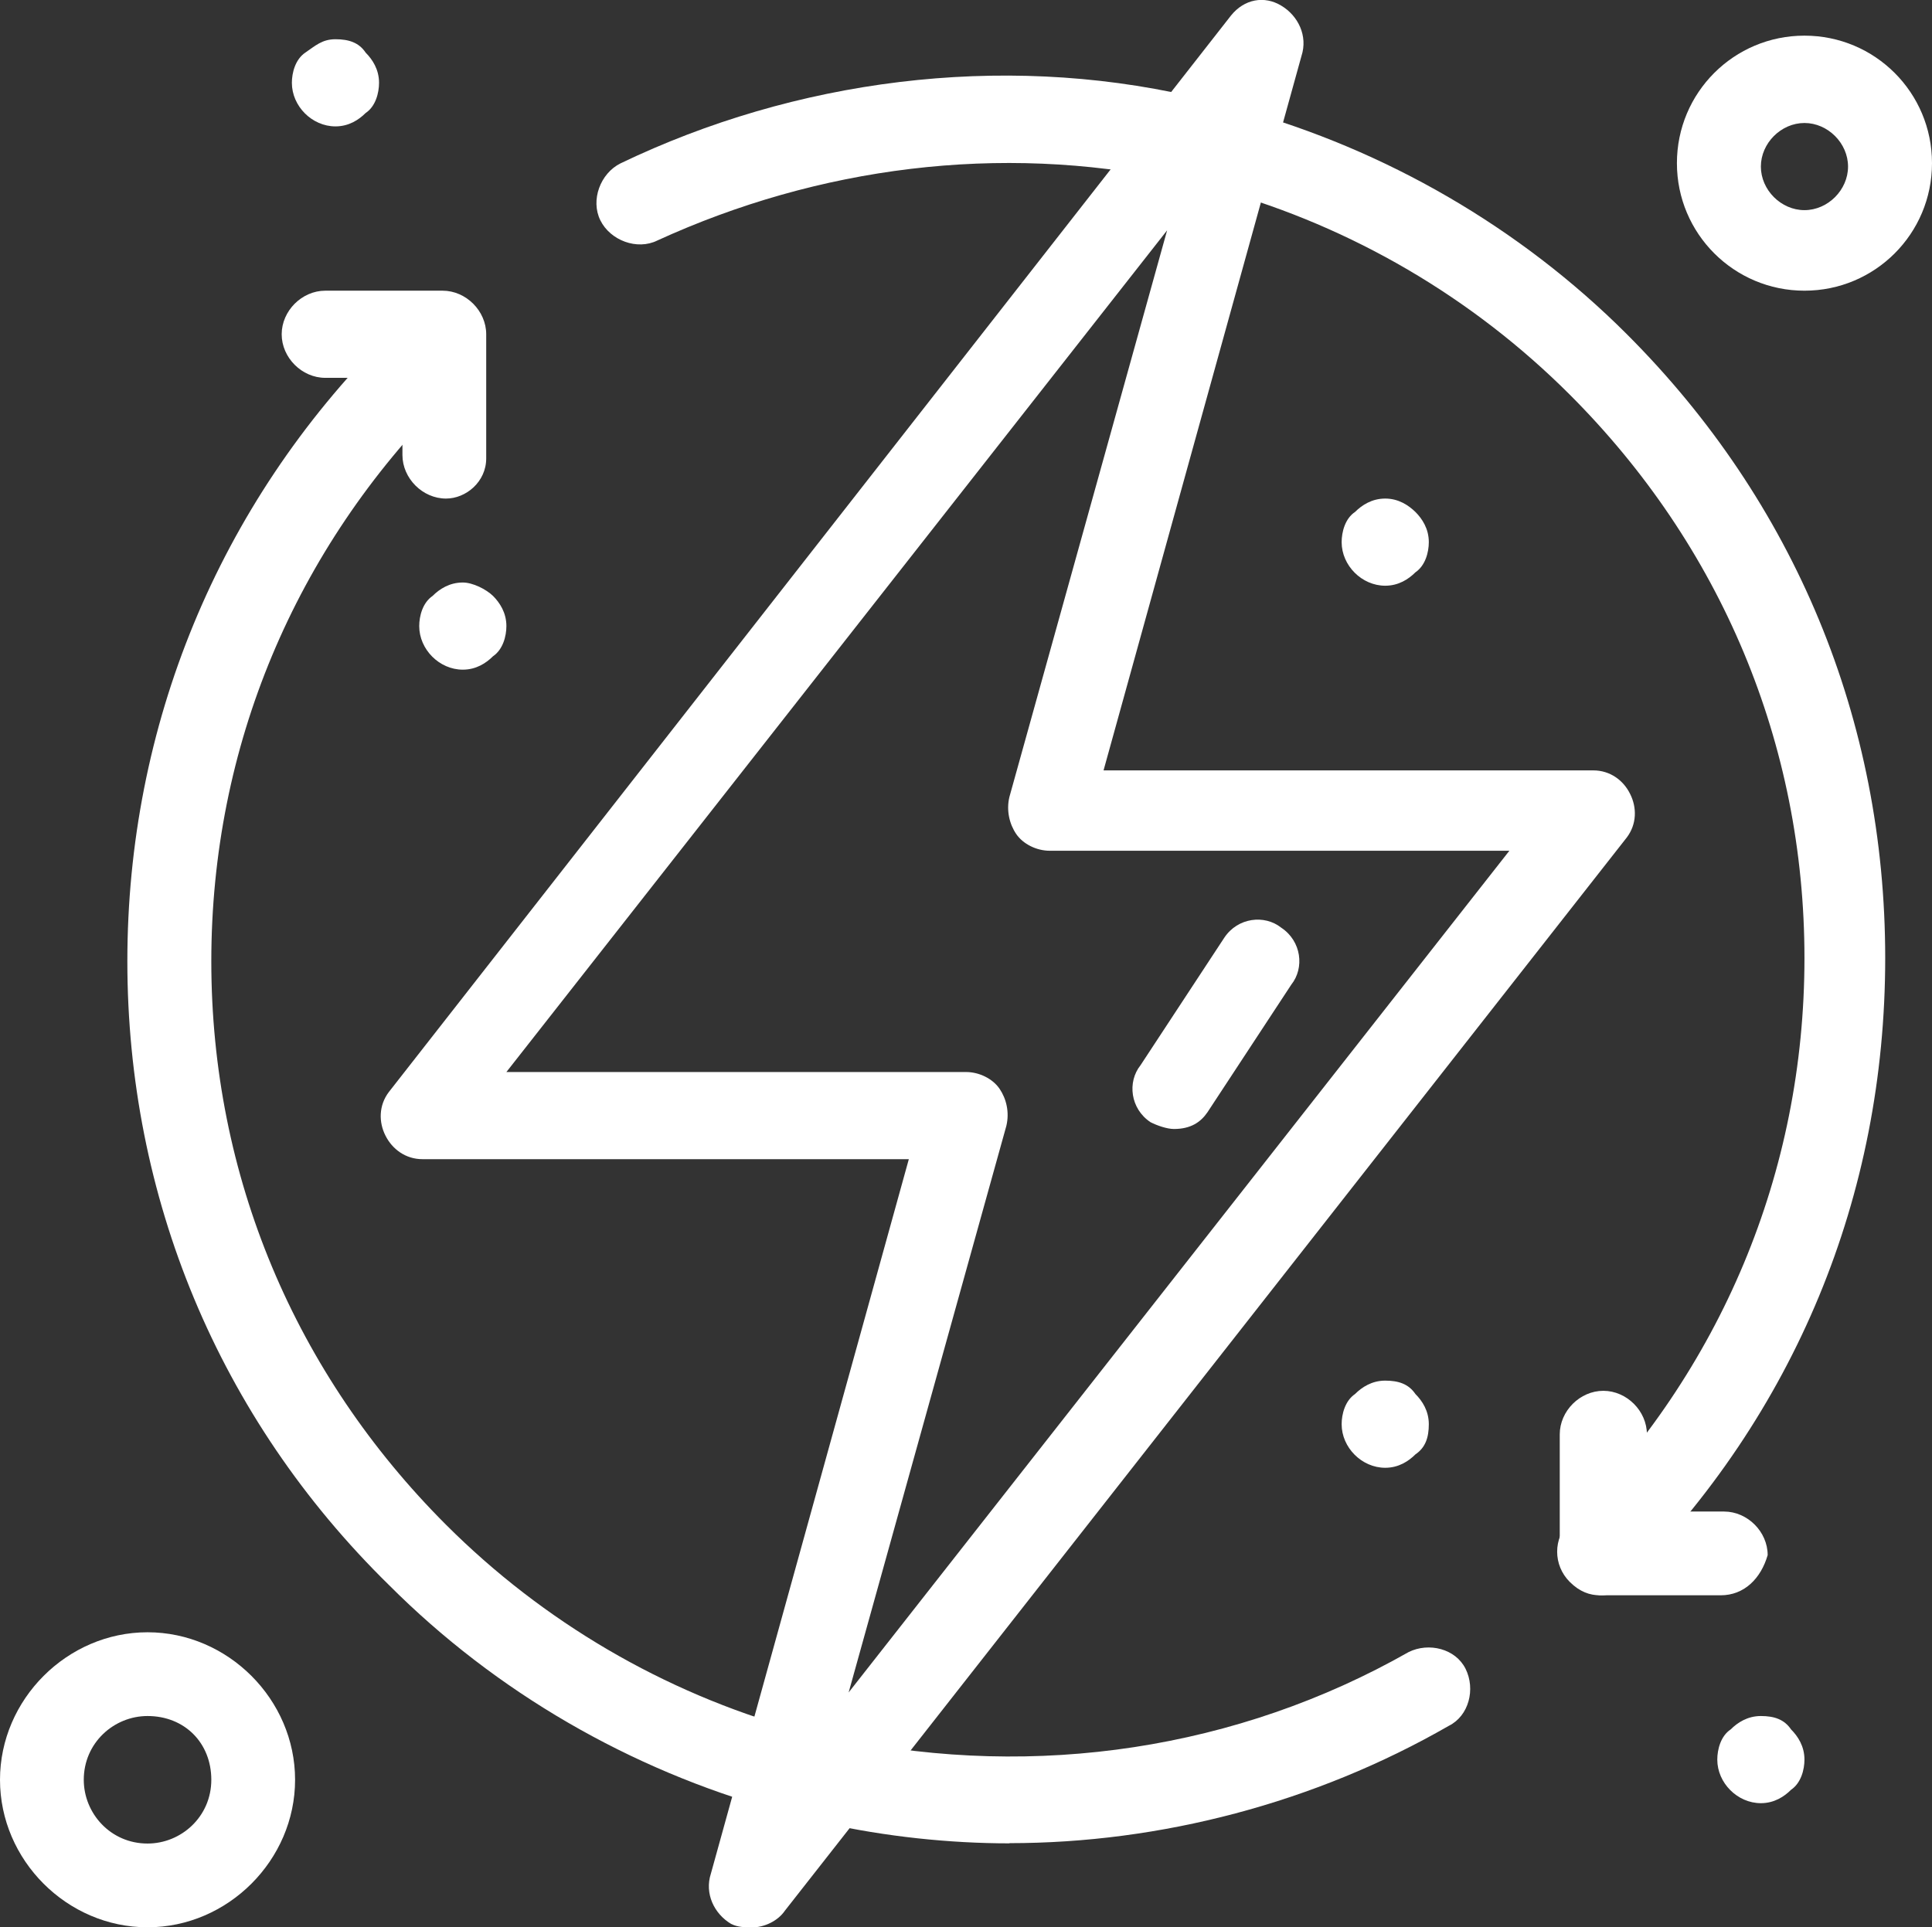
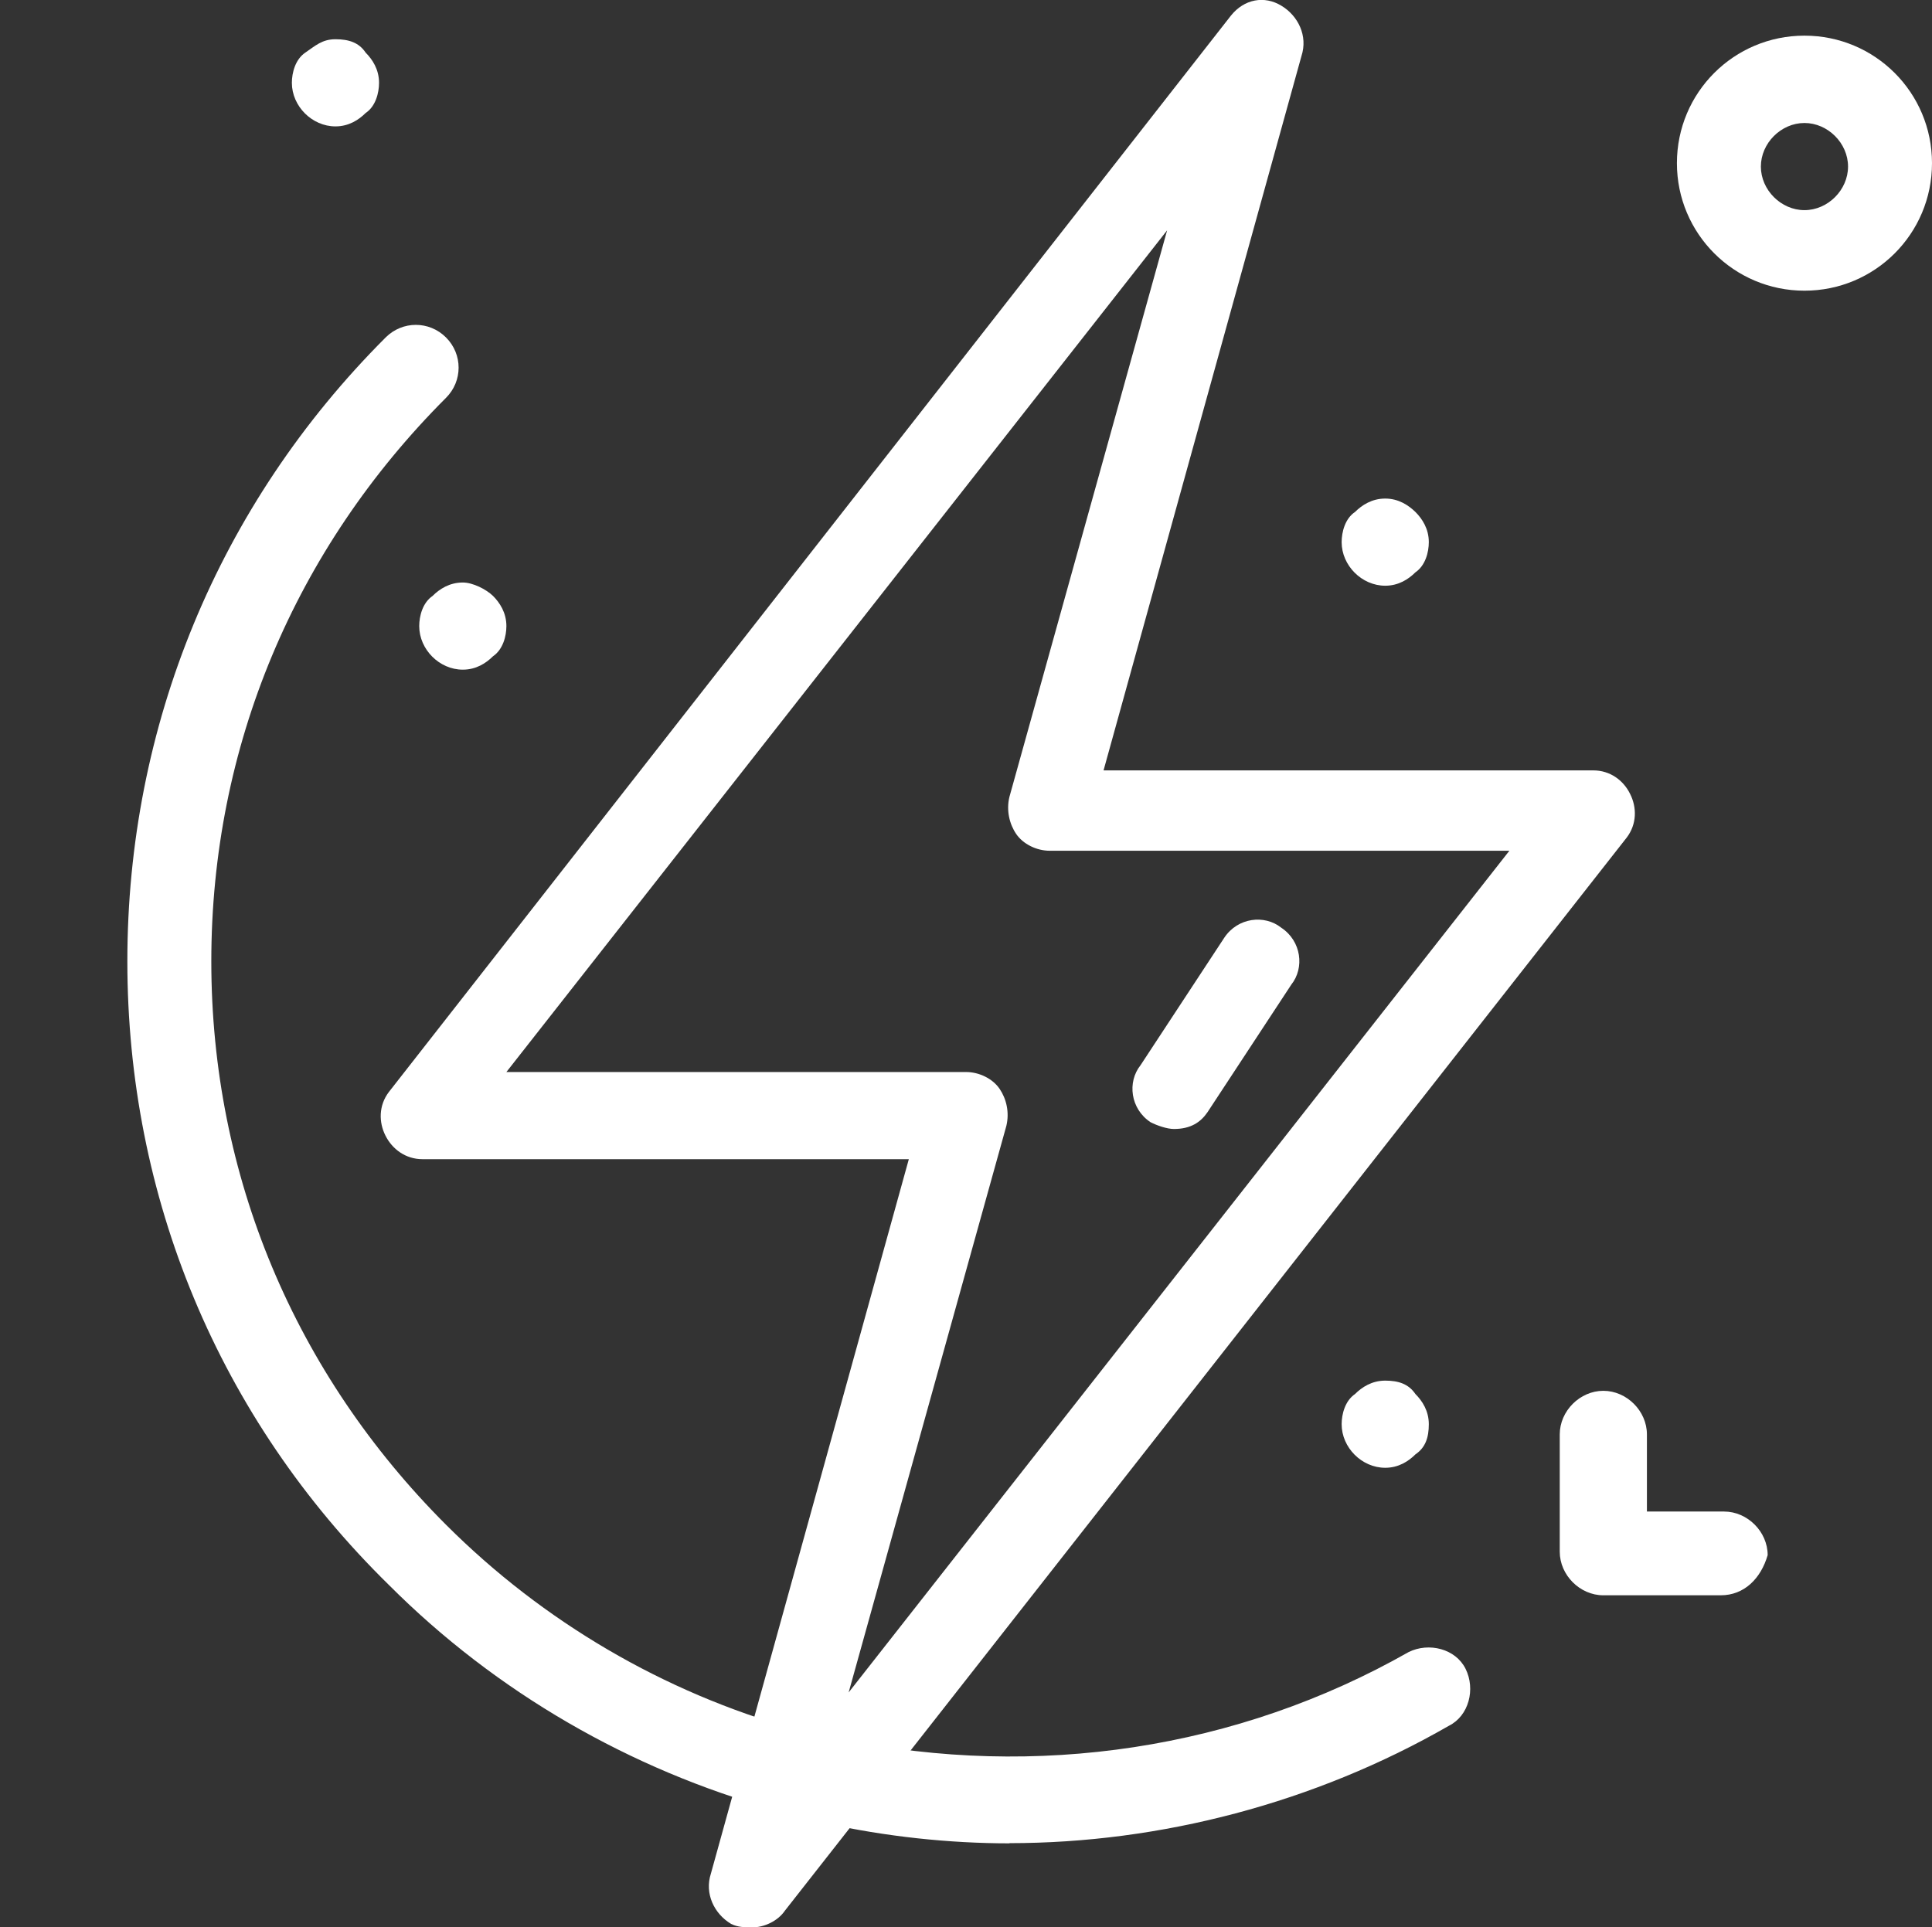
<svg xmlns="http://www.w3.org/2000/svg" id="Calque_2" data-name="Calque 2" viewBox="0 0 102.4 102.17">
  <rect x="0" y="0" width="102.4" height="102.17" fill="#333333" stroke="none" />
  <defs>
    <style>
      .cls-1 {
        fill: #fff;
        stroke-width: 0px;
      }
    </style>
  </defs>
  <g id="Calque_1-2" data-name="Calque 1">
    <g id="_495_Charge_Ecologic_Electric_Energy_Renewable" data-name="495, Charge, Ecologic, Electric, Energy, Renewable">
      <g>
-         <path class="cls-1" d="M44.09,94.34l-4.27,5.51,1.78-6.04c.71.18,1.6.36,2.49.53Z" />
        <path class="cls-1" d="M67.02,2.08l-1.78,6.04c-.89-.18-1.78-.53-2.49-.71l4.27-5.33Z" />
-         <path class="cls-1" d="M94.93,91.68c.36.36.71.89.71,1.6,0,.53-.18,1.24-.71,1.6-.36.36-.89.71-1.6.71-1.24,0-2.31-1.07-2.31-2.31,0-.53.18-1.25.71-1.6.36-.36.89-.71,1.6-.71s1.24.18,1.6.71Z" />
        <path class="cls-1" d="M75.02,27.14c.36.36.71.89.71,1.6,0,.53-.18,1.24-.71,1.6-.36.36-.89.71-1.6.71-1.24,0-2.31-1.07-2.31-2.31,0-.53.18-1.25.71-1.6.36-.36.89-.71,1.6-.71s1.24.36,1.6.71Z" />
        <path class="cls-1" d="M75.02,73.9c.36.36.71.89.71,1.6s-.18,1.24-.71,1.6c-.36.36-.89.71-1.6.71-1.24,0-2.31-1.07-2.31-2.31,0-.53.18-1.24.71-1.6.36-.36.89-.71,1.6-.71s1.24.18,1.6.71Z" />
        <path class="cls-1" d="M26.13,31.59c.36.36.71.89.71,1.6,0,.53-.18,1.24-.71,1.6-.36.36-.89.71-1.6.71-1.24,0-2.31-1.07-2.31-2.31,0-.53.18-1.24.71-1.6.36-.36.89-.71,1.6-.71.53,0,1.24.36,1.6.71Z" />
        <path class="cls-1" d="M19.38,2.79c.36.36.71.89.71,1.6,0,.53-.18,1.25-.71,1.6-.36.36-.89.71-1.6.71-1.24,0-2.31-1.07-2.31-2.31,0-.53.18-1.24.71-1.6.53-.36.89-.71,1.6-.71s1.25.18,1.6.71Z" />
        <path class="cls-1" d="M39.82,102.17c-.36,0-.71,0-1.07-.18-.89-.53-1.42-1.6-1.07-2.67l10.49-37.87h-25.78c-.89,0-1.6-.53-1.96-1.25-.36-.71-.36-1.6.18-2.31L65.24.83c.71-.89,1.78-1.07,2.67-.53.89.53,1.42,1.6,1.07,2.67l-10.49,37.87h25.96c.89,0,1.6.53,1.95,1.25.36.71.36,1.6-.18,2.31l-44.62,56.89c-.36.53-1.07.89-1.78.89ZM26.84,56.83h24.36c.71,0,1.42.36,1.78.89.36.53.53,1.24.36,1.96l-8.36,30.04,35.02-44.62h-24.36c-.71,0-1.42-.36-1.78-.89-.36-.53-.53-1.25-.36-1.96l8.36-30.04L26.84,56.83Z" />
-         <path class="cls-1" d="M84.8,84.57c-.53,0-1.07-.18-1.6-.71-.89-.89-.89-2.31,0-3.2,8-8,12.44-18.49,12.44-29.87s-4.44-21.87-12.44-29.87c-5.16-5.16-11.56-8.89-18.49-10.84-.71-.18-1.6-.36-2.49-.53-9.24-1.95-18.84-.71-27.38,3.2-1.07.53-2.49,0-3.02-1.07-.53-1.07,0-2.49,1.07-3.02,9.24-4.44,20.09-5.87,30.22-3.56.89.18,1.78.36,2.67.71,7.64,2.13,14.76,6.22,20.45,11.91,8.89,8.89,13.69,20.45,13.69,33.07s-4.8,24.18-13.69,33.07c-.18.53-.89.71-1.42.71Z" />
        <path class="cls-1" d="M53.51,97.72c-3.2,0-6.58-.36-9.78-1.07-.89-.18-1.78-.36-2.67-.71-7.64-2.13-14.76-6.22-20.44-11.91-9.07-8.89-13.87-20.62-13.87-33.07s4.8-24.18,13.69-33.07c.89-.89,2.31-.89,3.2,0,.89.89.89,2.31,0,3.2-8,8-12.44,18.49-12.44,29.87s4.44,21.87,12.44,29.87c5.16,5.16,11.56,8.89,18.49,10.84.71.18,1.6.36,2.49.53,10.31,2.13,20.98.53,30.04-4.62,1.07-.53,2.49-.18,3.02.89.53,1.07.18,2.49-.89,3.02-7.11,4.09-15.29,6.22-23.29,6.22Z" />
        <path class="cls-1" d="M91.2,84.57h-6.22c-1.24,0-2.31-1.07-2.31-2.31v-6.22c0-1.24,1.07-2.31,2.31-2.31s2.31,1.07,2.31,2.31v4.09h4.09c1.24,0,2.31,1.07,2.31,2.31-.36,1.24-1.24,2.13-2.49,2.13Z" />
-         <path class="cls-1" d="M23.64,26.43c-1.24,0-2.31-1.07-2.31-2.31v-4.09h-4.09c-1.24,0-2.31-1.07-2.31-2.31s1.07-2.31,2.31-2.31h6.22c1.24,0,2.31,1.07,2.31,2.31v6.58c0,1.24-1.07,2.13-2.13,2.13Z" />
        <path class="cls-1" d="M62.22,59.85c-.36,0-.89-.18-1.24-.36-1.07-.71-1.24-2.13-.53-3.02l4.44-6.76c.71-1.07,2.13-1.24,3.02-.53,1.07.71,1.24,2.13.53,3.02l-4.44,6.76c-.36.53-.89.89-1.78.89Z" />
        <path class="cls-1" d="M95.64,15.41c-3.73,0-6.76-3.02-6.76-6.76s3.02-6.76,6.76-6.76,6.76,3.02,6.76,6.76-3.02,6.76-6.76,6.76ZM95.64,6.52c-1.24,0-2.31,1.07-2.31,2.31s1.07,2.31,2.31,2.31,2.31-1.07,2.31-2.31-1.07-2.31-2.31-2.31Z" />
-         <path class="cls-1" d="M7.82,102.17c-4.27,0-7.82-3.56-7.82-7.82s3.56-7.82,7.82-7.82,7.82,3.56,7.82,7.82-3.56,7.82-7.82,7.82ZM7.82,90.97c-1.78,0-3.38,1.42-3.38,3.38,0,1.78,1.42,3.38,3.38,3.38,1.78,0,3.38-1.42,3.38-3.38s-1.42-3.38-3.38-3.38Z" />
      </g>
    </g>
  </g>
</svg>